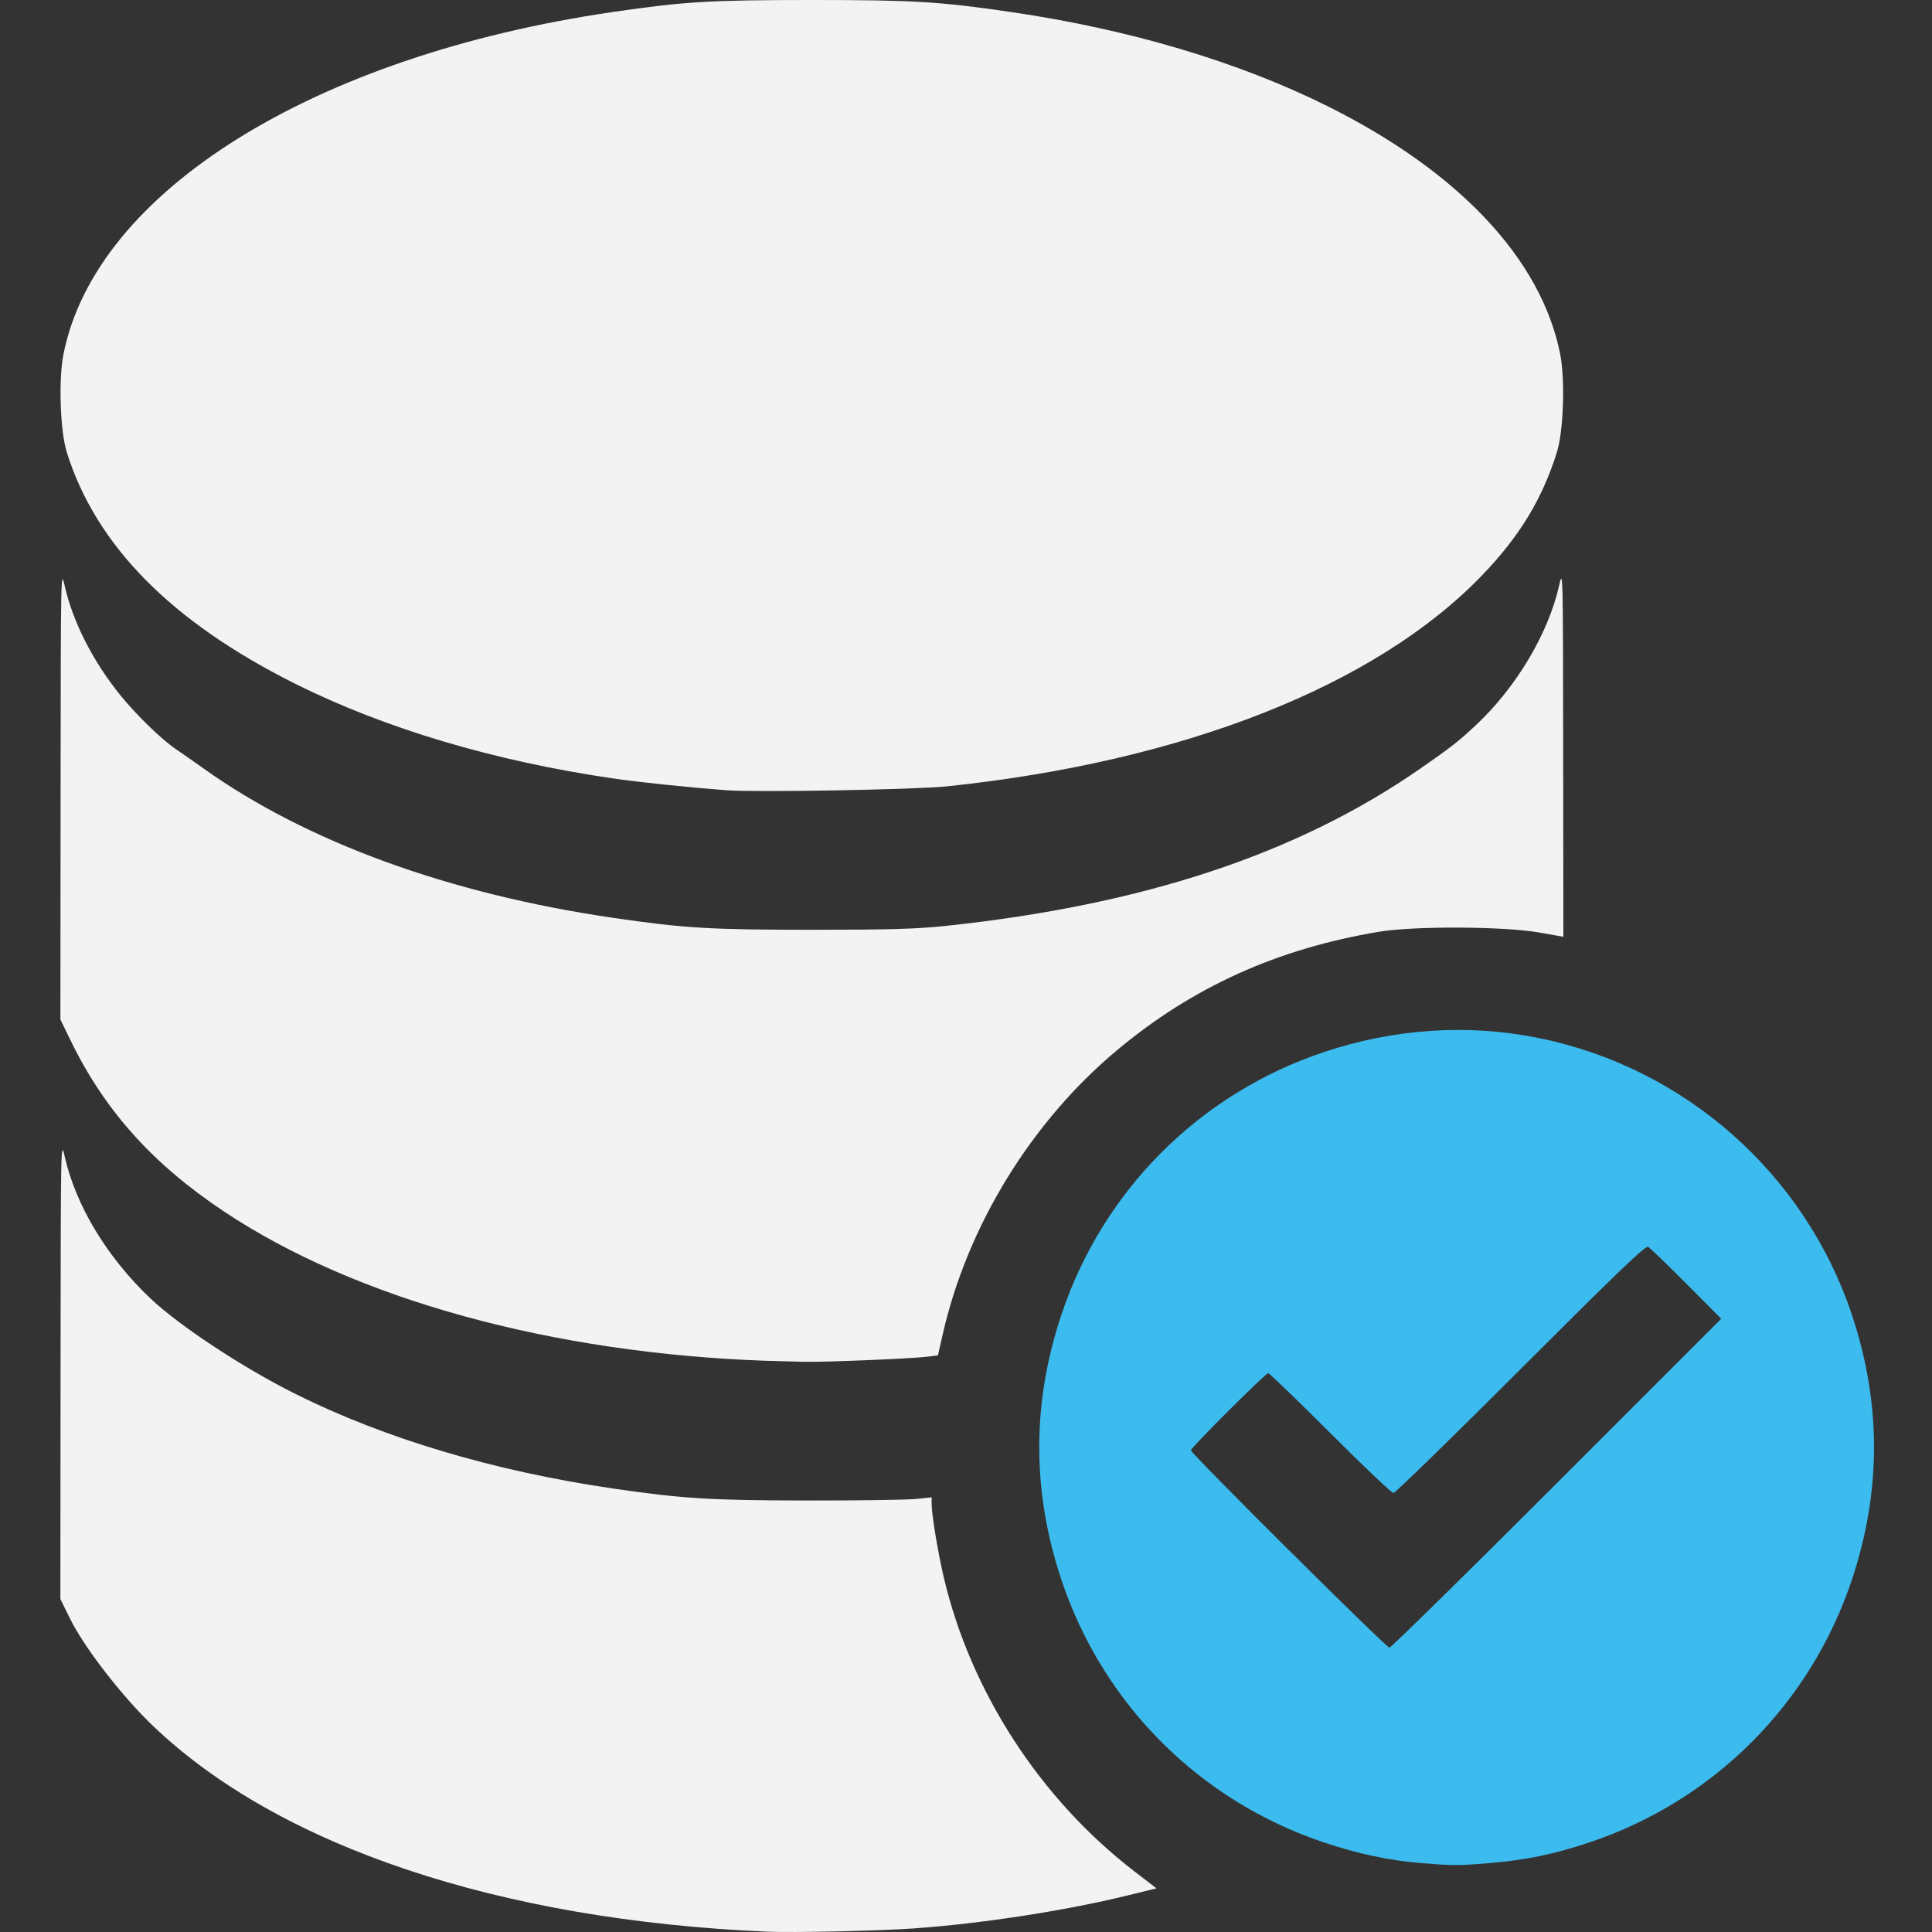
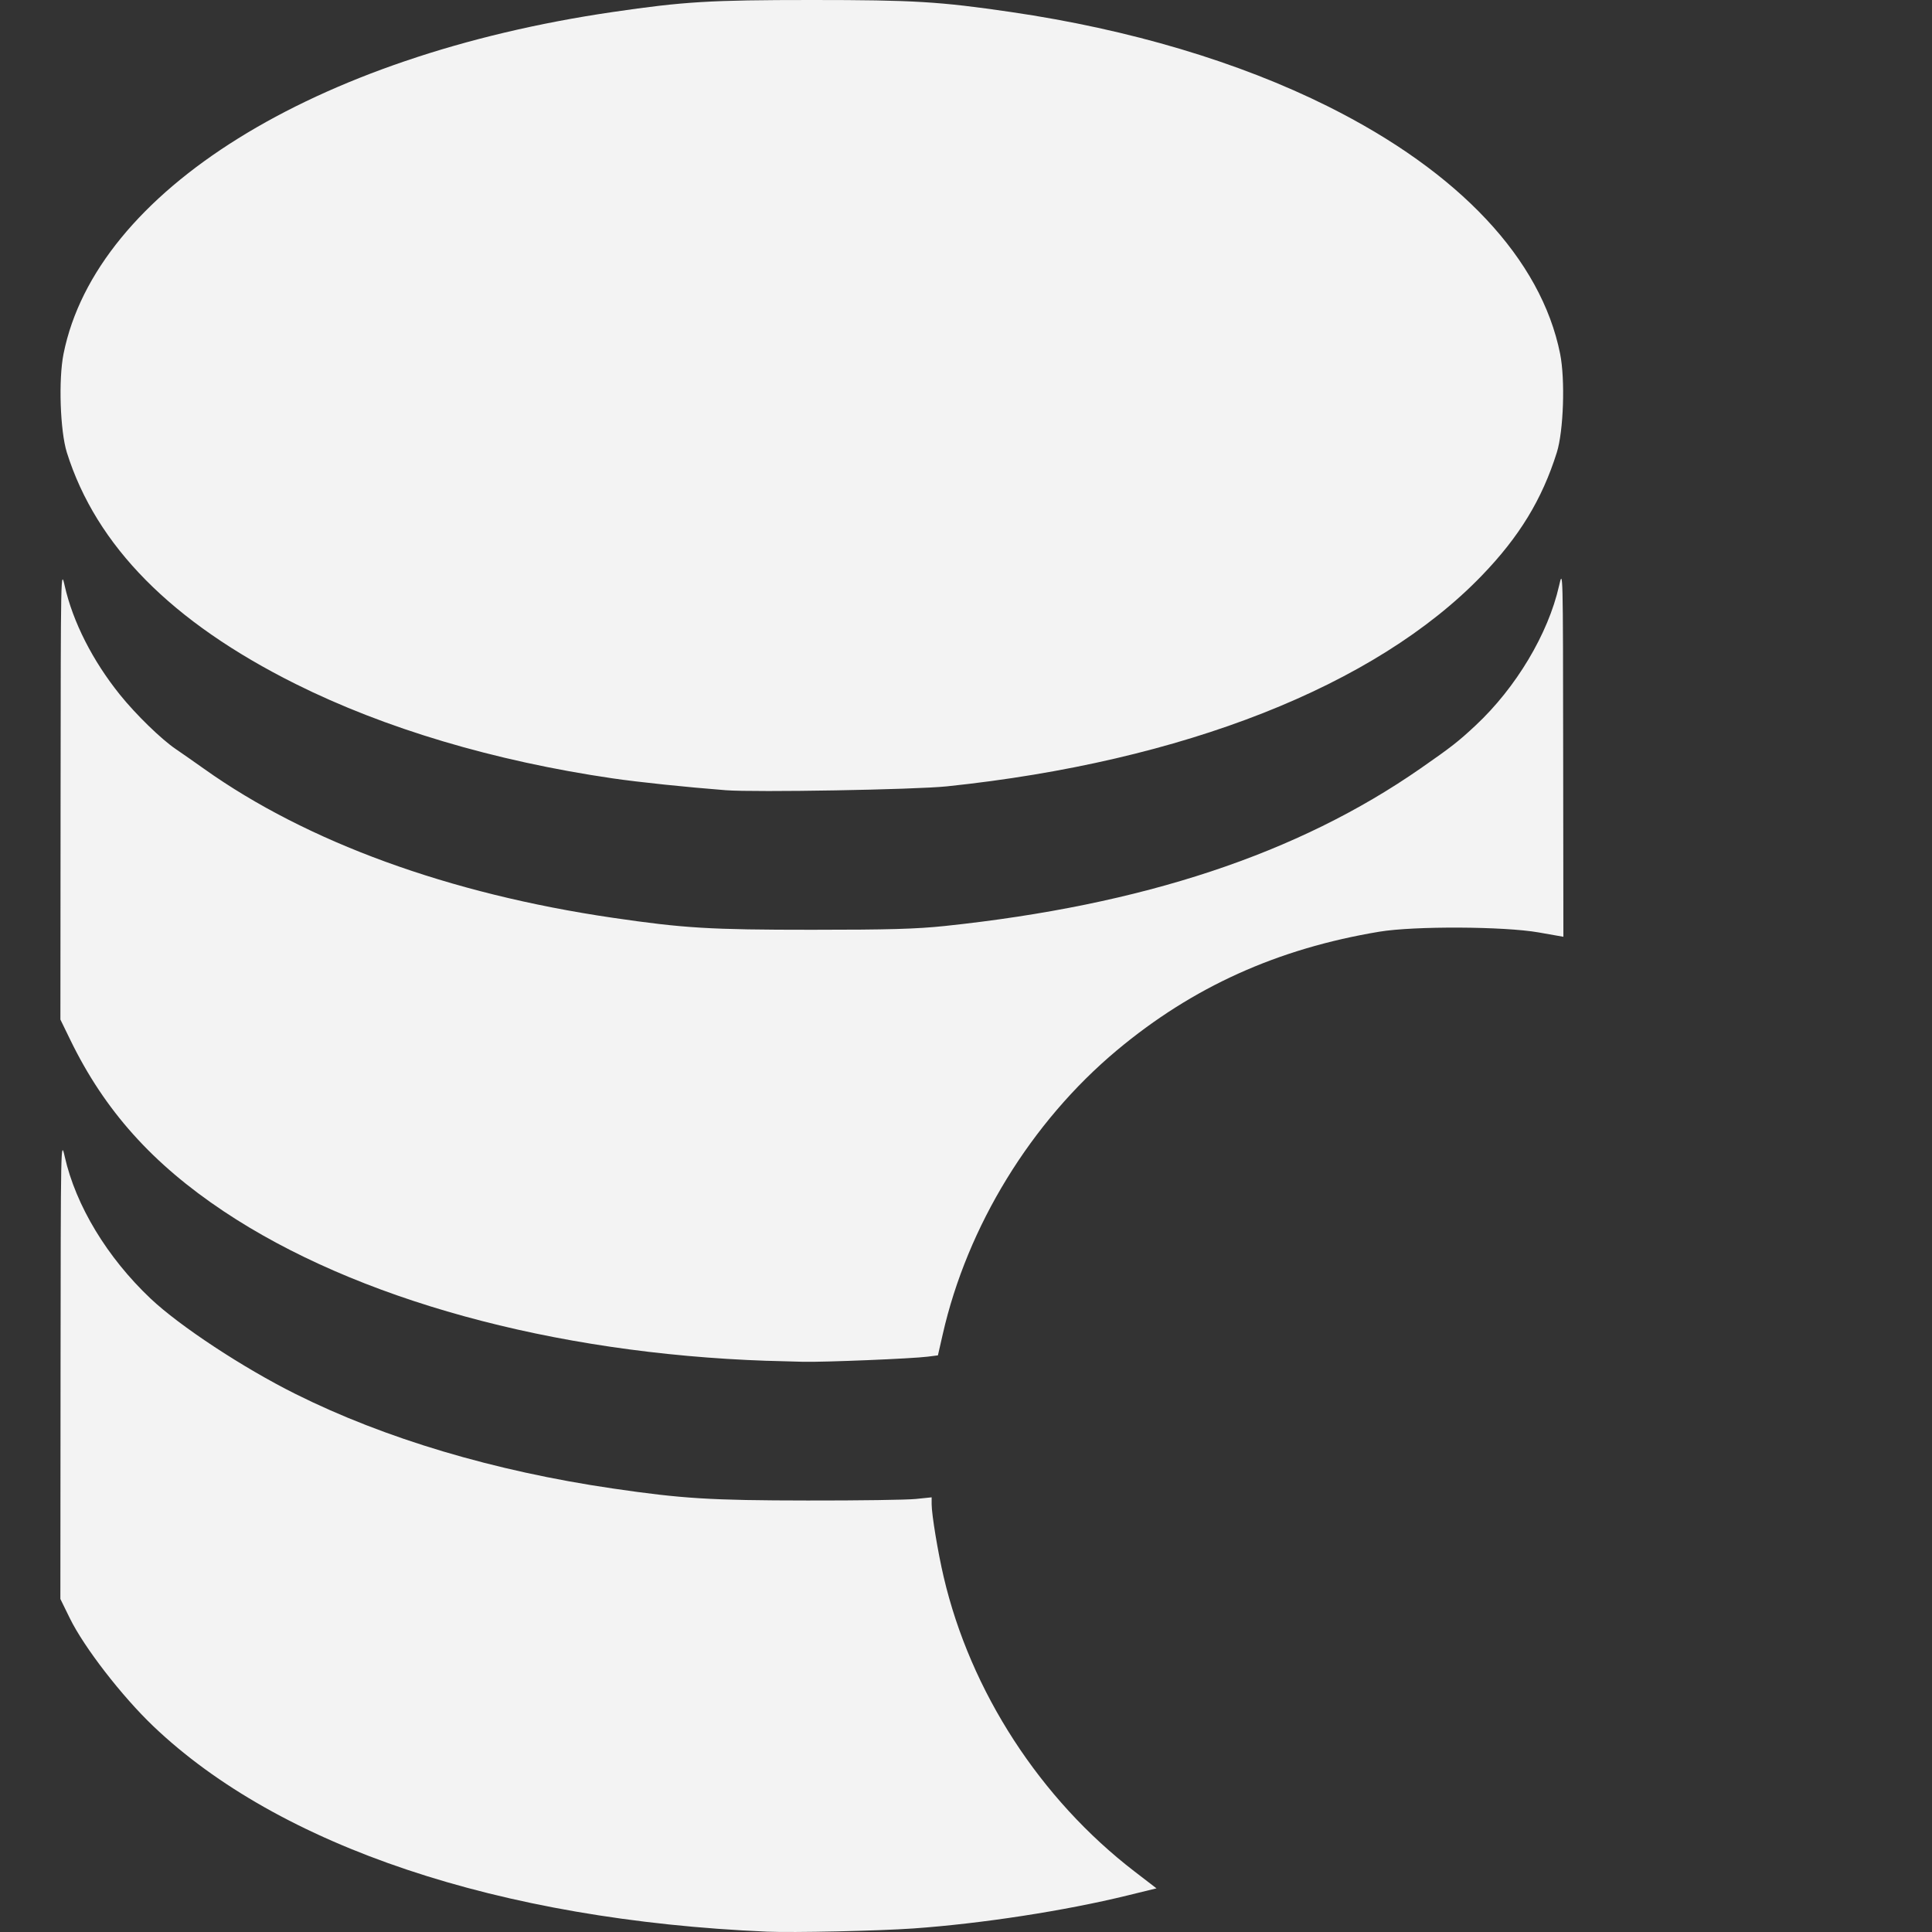
<svg xmlns="http://www.w3.org/2000/svg" width="64" height="64" viewBox="0 0 64 64" fill="none">
  <rect x="0" y="0" width="64" height="64" fill="#333333" stroke="none" />
  <path d="M25.414 63.989C16.545 63.608 9.253 61.167 5.077 57.181C4.036 56.187 2.789 54.575 2.316 53.612L2 52.968L2.006 45.35C2.012 37.795 2.014 37.737 2.145 38.317C2.511 39.938 3.55 41.656 4.986 43.015C5.949 43.926 8.05 45.31 9.793 46.179C12.748 47.654 16.366 48.732 20.292 49.307C22.6 49.645 23.542 49.703 26.75 49.706C28.436 49.709 30.052 49.685 30.339 49.655L30.862 49.601V49.827C30.862 50.168 31.069 51.421 31.26 52.236C32.147 56.031 34.457 59.594 37.588 61.999L38.31 62.554L37.346 62.79C35.279 63.297 32.516 63.723 30.25 63.883C29.099 63.964 26.276 64.026 25.414 63.989ZM25.414 45.079C18.302 44.835 11.783 43.042 7.412 40.127C5.045 38.548 3.465 36.784 2.332 34.454L2.001 33.774L2.007 26.3C2.013 18.885 2.014 18.832 2.145 19.412C2.413 20.598 3.067 21.887 3.972 23.012C4.498 23.667 5.349 24.495 5.826 24.816C6.003 24.936 6.424 25.23 6.762 25.47C10.166 27.893 14.874 29.609 20.293 30.402C22.661 30.749 23.525 30.8 26.895 30.8C29.44 30.8 30.353 30.774 31.296 30.675C37.869 29.982 42.984 28.288 47.062 25.452C48.078 24.745 48.307 24.567 48.882 24.03C50.219 22.781 51.285 20.998 51.644 19.412C51.776 18.828 51.776 18.843 51.782 24.929L51.789 31.032L50.977 30.889C49.825 30.686 46.847 30.672 45.691 30.864C42.312 31.427 39.51 32.693 36.997 34.794C34.157 37.169 32.041 40.621 31.229 44.201L31.07 44.898L30.732 44.941C30.221 45.007 27.303 45.127 26.605 45.111C26.268 45.104 25.732 45.089 25.415 45.078L25.414 45.079ZM24.043 26.177C22.74 26.076 21.159 25.911 20.292 25.784C16.363 25.209 12.747 24.131 9.792 22.657C5.684 20.606 3.188 18.081 2.215 14.991C1.992 14.279 1.934 12.573 2.105 11.72C3.185 6.336 10.397 1.847 20.291 0.399C22.659 0.052 23.523 0 26.893 0C30.263 0 31.127 0.052 33.495 0.399C37.421 0.973 41.039 2.051 43.994 3.526C48.34 5.695 51.053 8.587 51.681 11.72C51.852 12.573 51.795 14.28 51.571 14.991C51.082 16.545 50.33 17.779 49.085 19.069C45.561 22.722 39.192 25.231 31.367 26.049C30.306 26.159 25.014 26.252 24.043 26.177Z" fill="#F3F3F3" />
-   <path d="M47.043 61.715C46.021 61.631 44.996 61.412 43.874 61.039C39.743 59.664 36.53 56.452 35.156 52.32C34.183 49.396 34.183 46.488 35.156 43.564C36.53 39.432 39.743 36.22 43.874 34.845C46.201 34.071 48.625 33.913 50.959 34.383C55.811 35.361 59.79 38.877 61.35 43.564C62.322 46.488 62.322 49.396 61.35 52.32C59.975 56.452 56.762 59.664 52.631 61.039C51.454 61.431 50.513 61.623 49.306 61.721C48.279 61.804 48.117 61.803 47.043 61.715ZM51.571 49.133L57.018 43.685L55.864 42.526C55.23 41.889 54.66 41.339 54.597 41.304C54.509 41.255 53.591 42.134 50.376 45.349C48.117 47.608 46.219 49.457 46.16 49.457C46.1 49.457 45.158 48.564 44.068 47.473C42.977 46.382 42.052 45.489 42.013 45.489C41.922 45.489 39.45 47.953 39.45 48.044C39.45 48.151 45.918 54.58 46.026 54.58C46.08 54.58 48.576 52.129 51.571 49.133Z" fill="#3CBBEE" />
</svg>